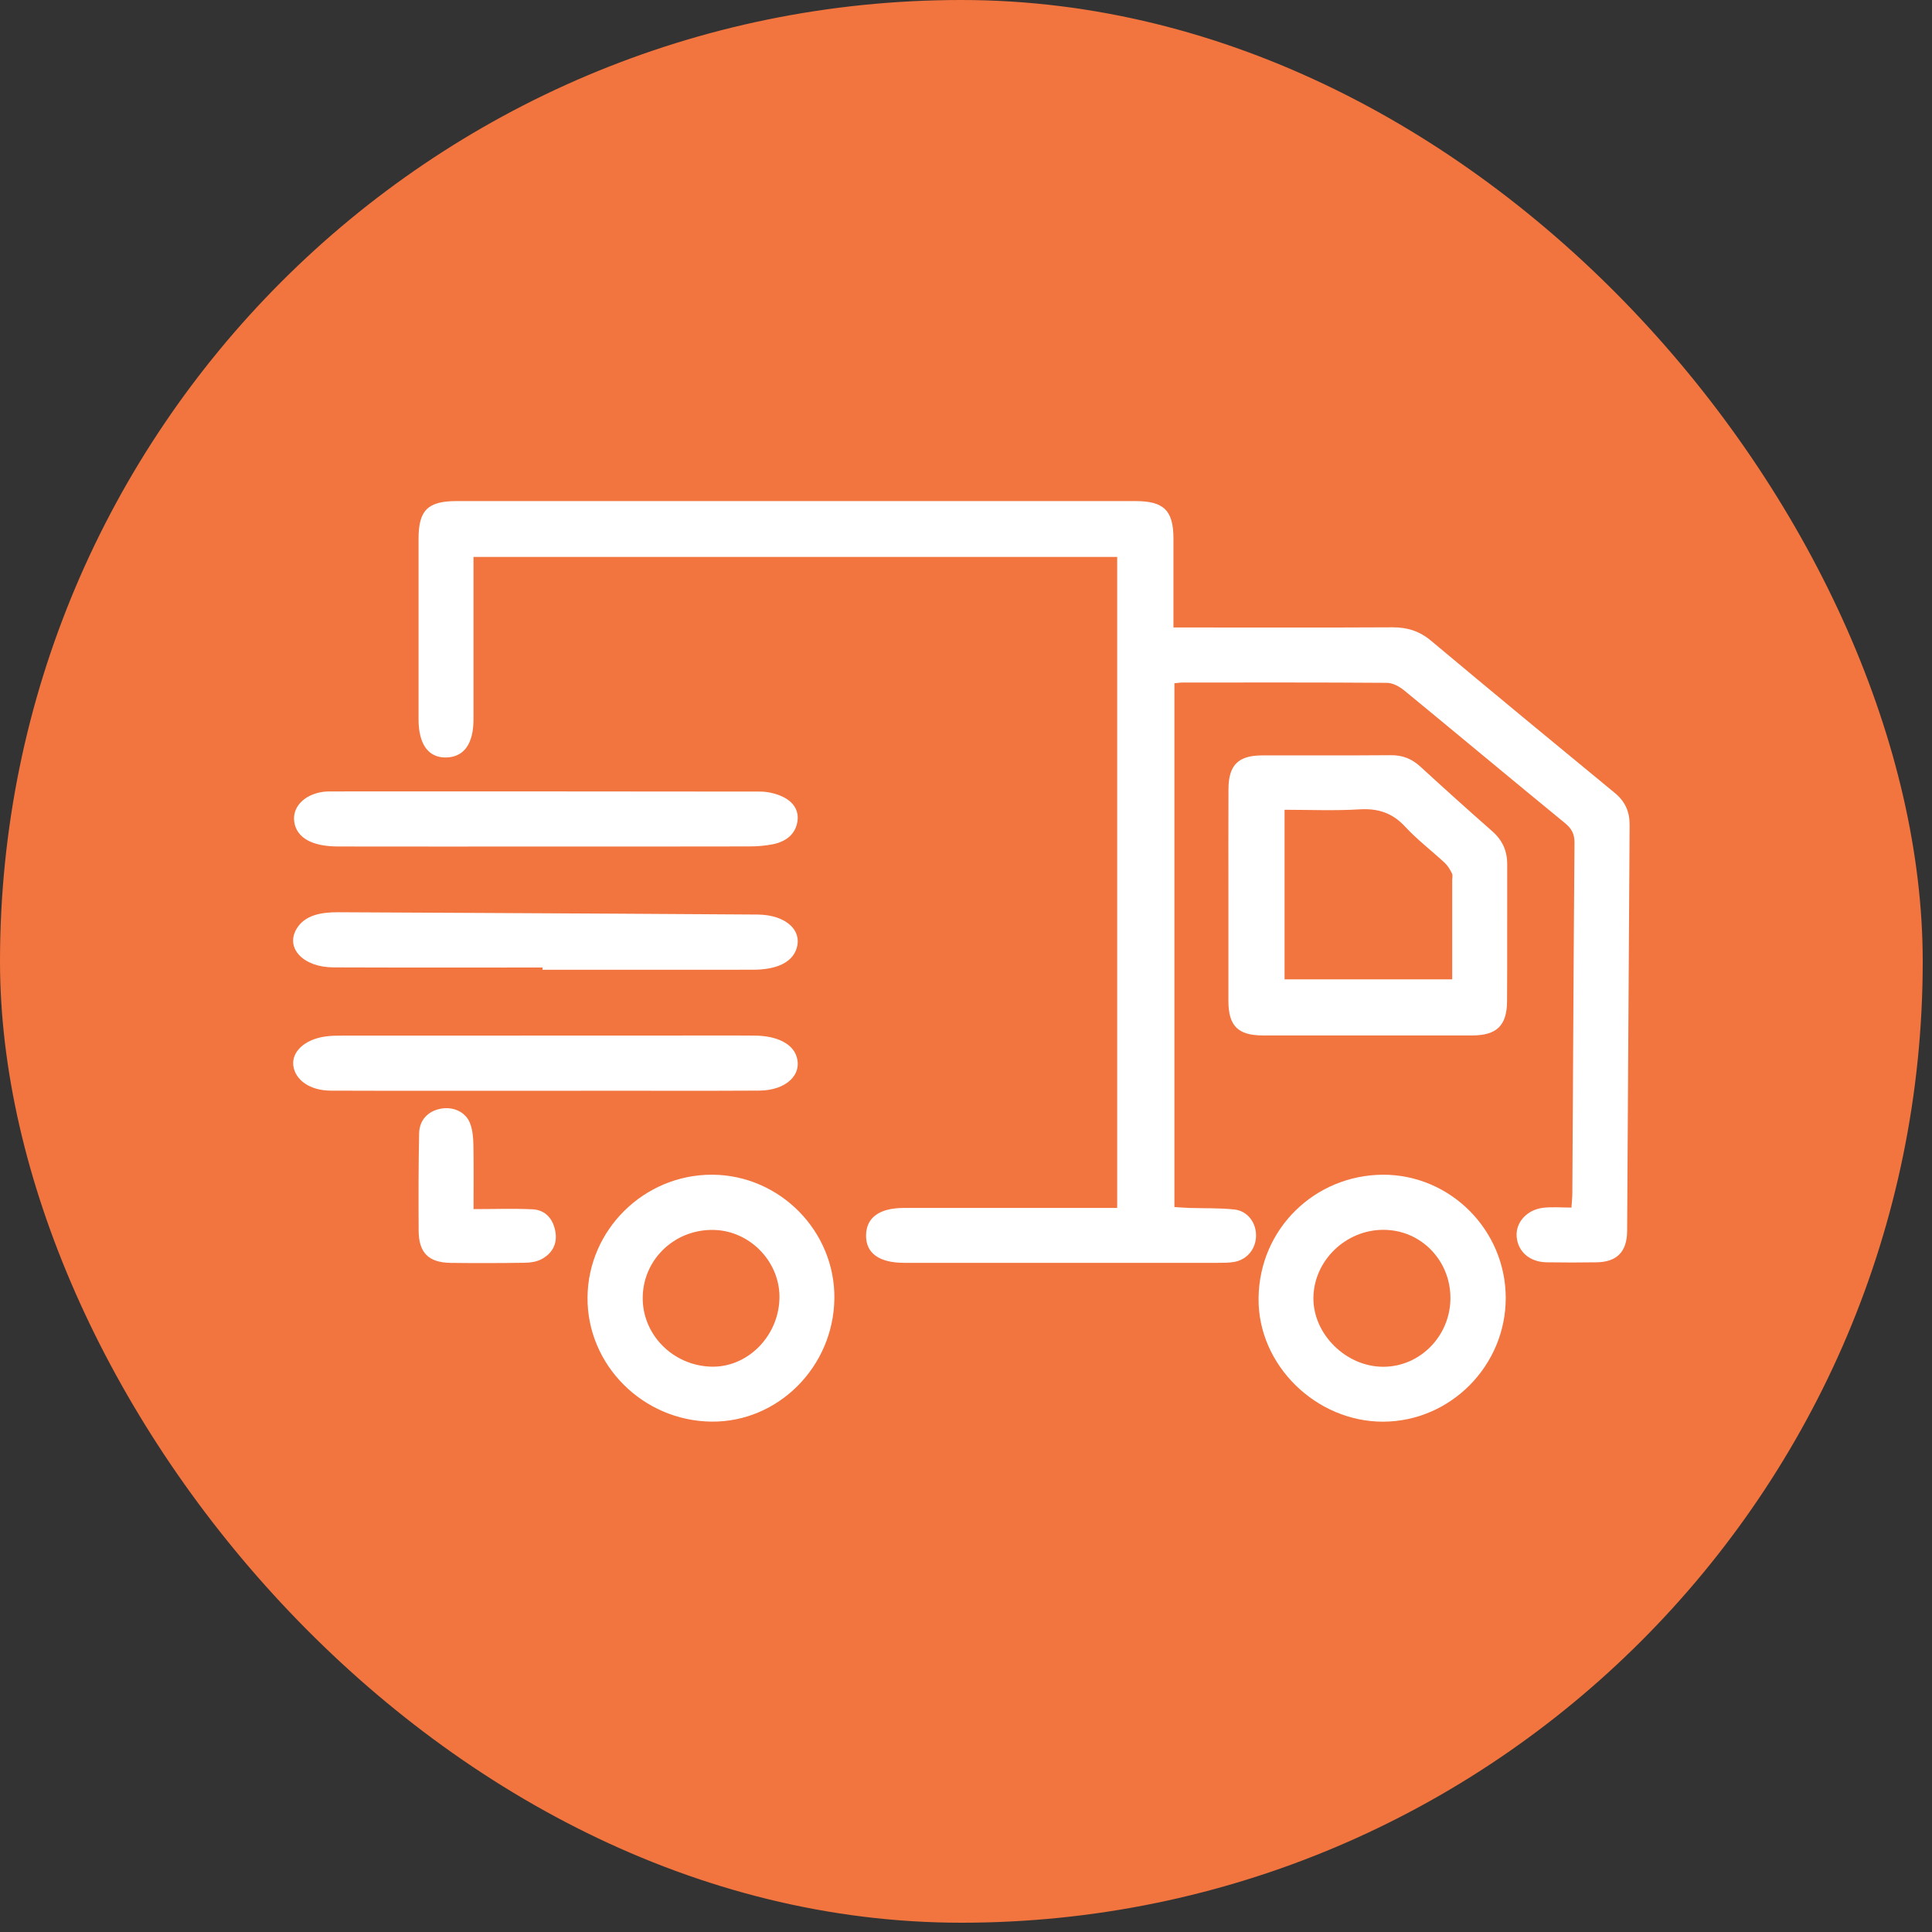
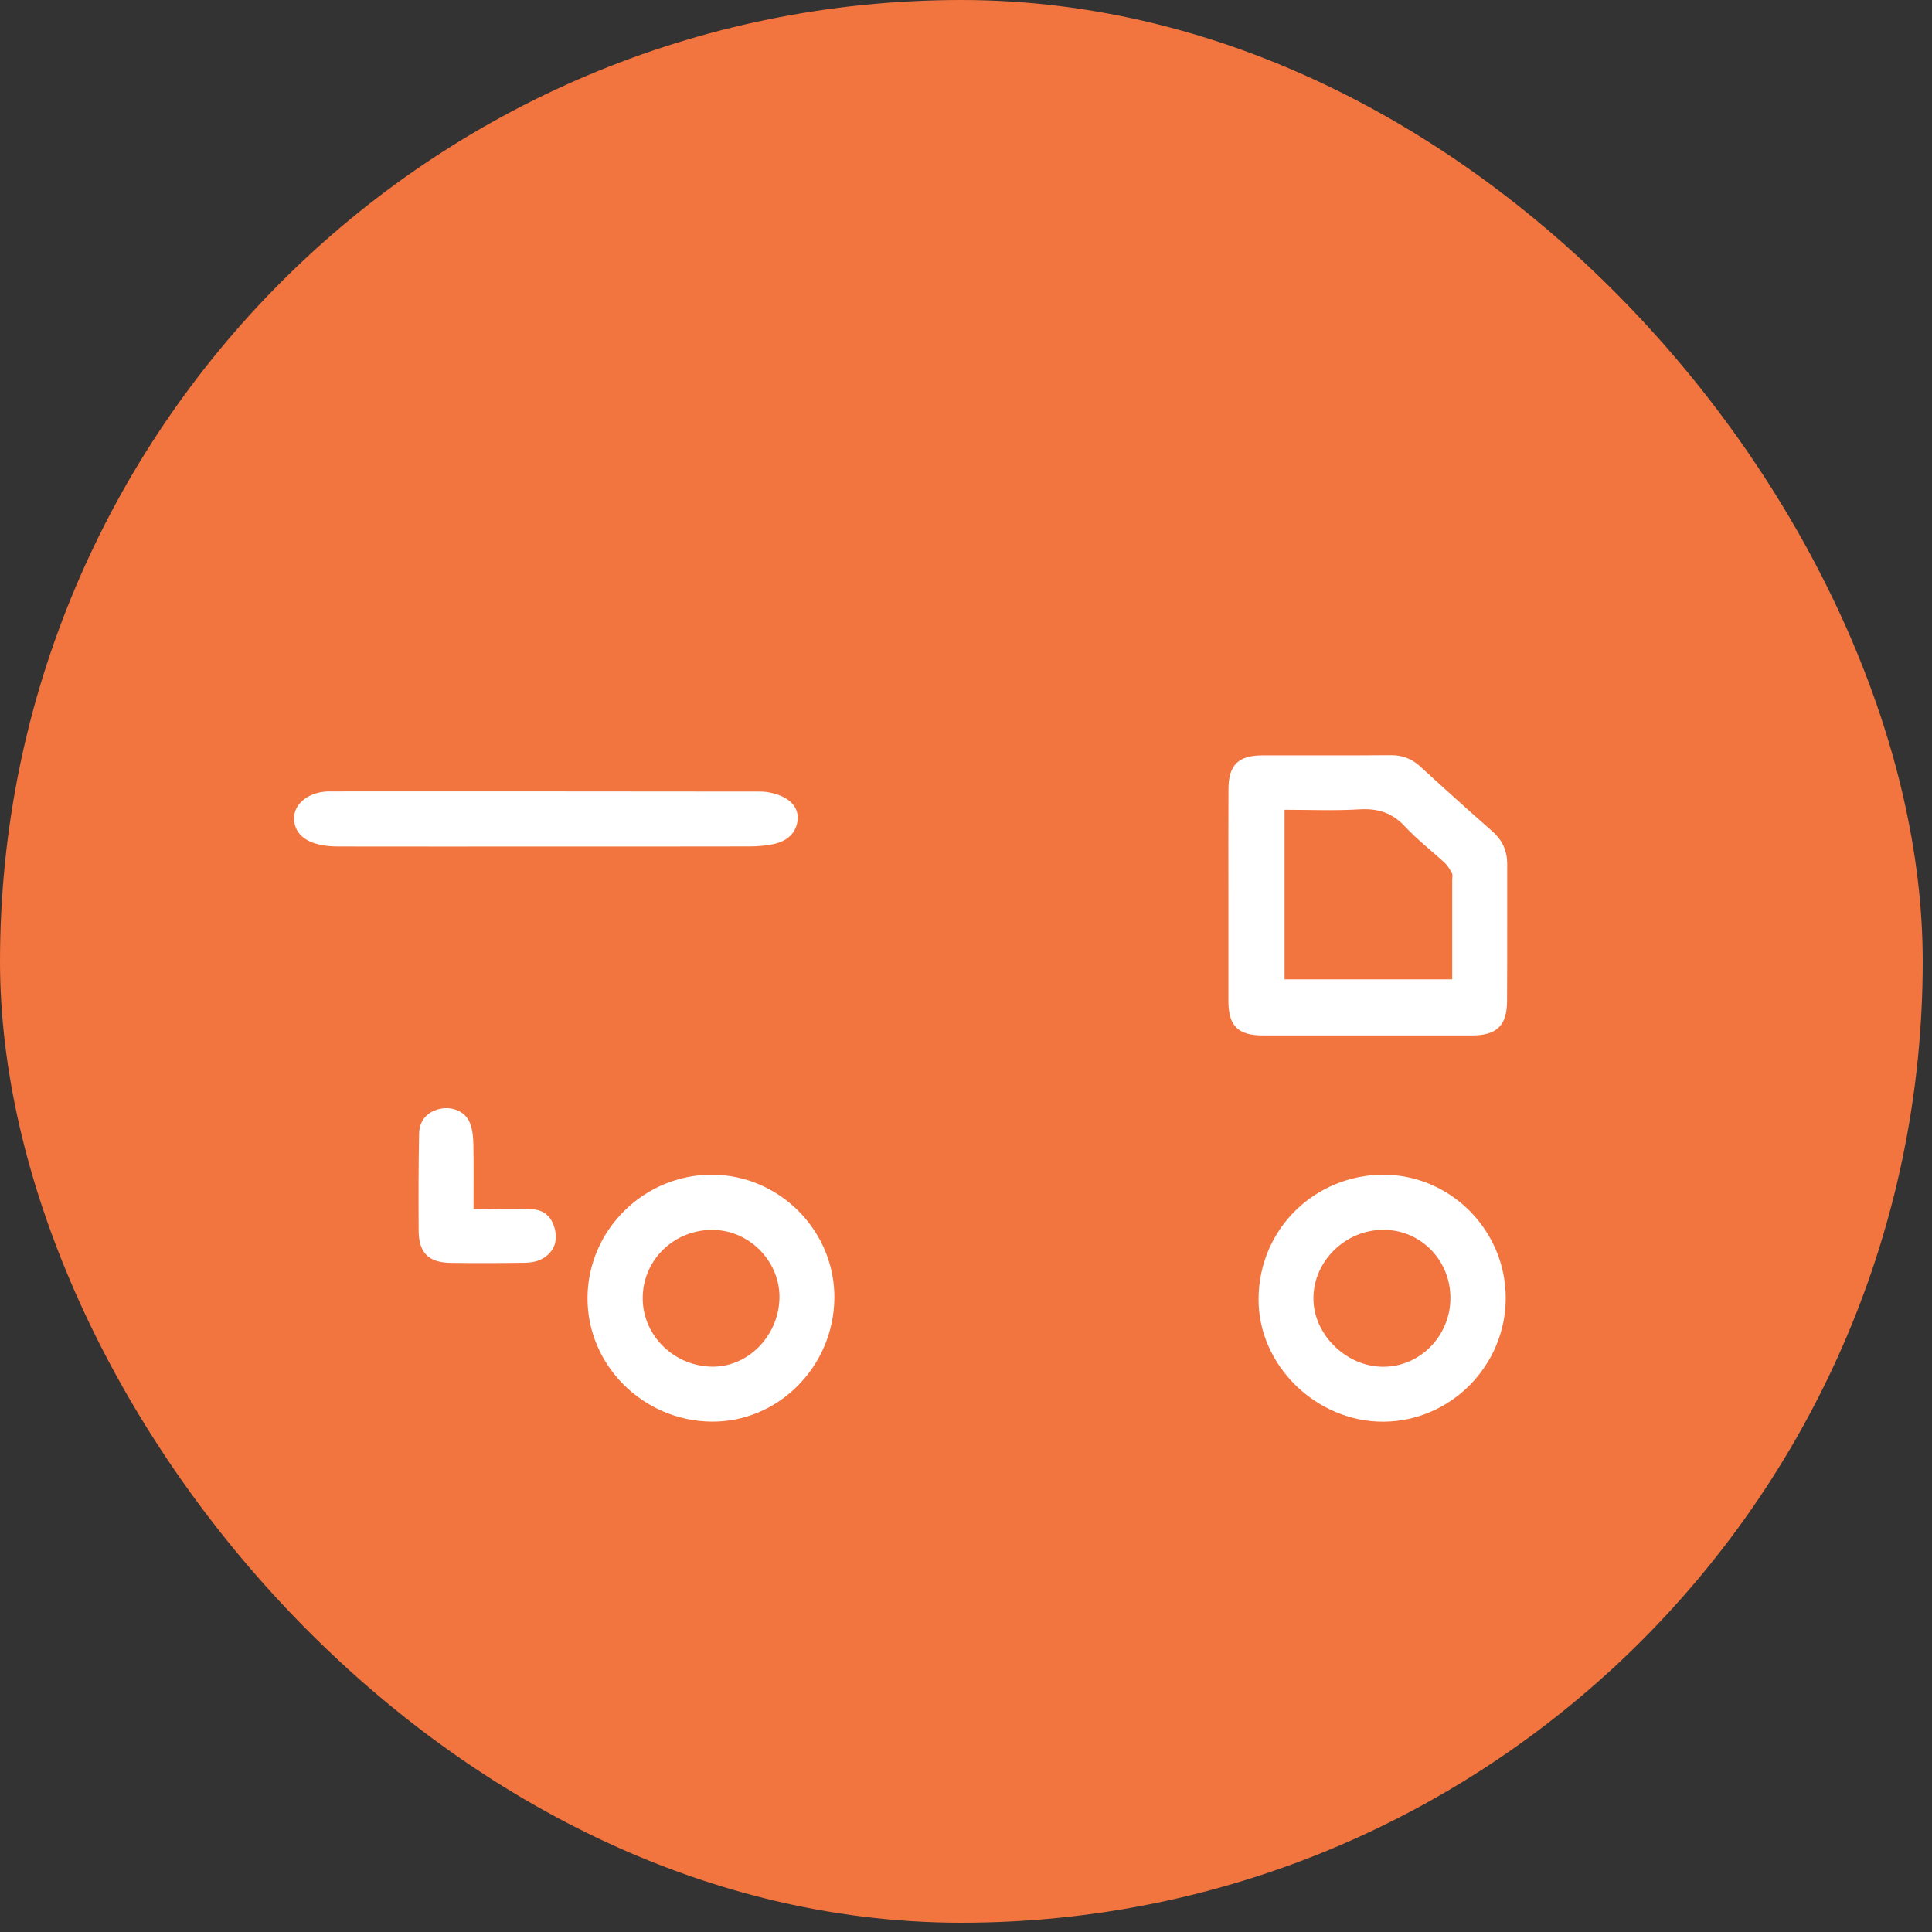
<svg xmlns="http://www.w3.org/2000/svg" width="100" height="100" viewBox="0 0 100 100" fill="none">
  <rect x="0" y="0" width="100" height="100" fill="#333333" stroke="none" />
  <rect width="99.52" height="99.52" rx="49.76" fill="#F2743E" />
-   <path d="M57.825 28.826C46.727 28.826 35.661 28.826 24.508 28.826C24.508 29.135 24.508 29.399 24.508 29.667C24.508 32.192 24.511 34.717 24.508 37.242C24.506 38.5 24.017 39.179 23.108 39.207C22.18 39.234 21.664 38.533 21.664 37.233C21.661 34.116 21.661 31.002 21.664 27.885C21.664 26.411 22.142 25.936 23.629 25.936C35.345 25.933 47.057 25.933 58.773 25.936C60.249 25.936 60.738 26.427 60.738 27.887C60.738 29.386 60.738 30.882 60.738 32.478C61.052 32.478 61.314 32.478 61.576 32.478C65.078 32.478 68.583 32.489 72.085 32.47C72.849 32.468 73.482 32.669 74.077 33.169C77.233 35.811 80.407 38.432 83.584 41.044C84.125 41.489 84.351 42.021 84.349 42.701C84.302 49.707 84.267 56.712 84.22 63.718C84.212 64.791 83.691 65.321 82.64 65.337C81.775 65.351 80.912 65.351 80.047 65.337C79.173 65.321 78.565 64.786 78.502 64.01C78.442 63.282 79.023 62.616 79.872 62.515C80.339 62.46 80.817 62.504 81.338 62.504C81.357 62.209 81.382 61.99 81.384 61.769C81.42 55.718 81.447 49.669 81.496 43.618C81.499 43.157 81.341 42.881 80.994 42.597C78.215 40.321 75.458 38.017 72.682 35.737C72.439 35.538 72.093 35.347 71.793 35.344C68.266 35.317 64.742 35.328 61.215 35.328C61.084 35.328 60.951 35.35 60.787 35.366C60.787 44.401 60.787 53.398 60.787 62.476C61.049 62.493 61.311 62.515 61.57 62.523C62.343 62.547 63.118 62.52 63.885 62.602C64.584 62.676 65.034 63.298 65.012 63.999C64.99 64.668 64.526 65.217 63.861 65.321C63.593 65.364 63.317 65.364 63.044 65.364C57.632 65.367 52.216 65.367 46.803 65.364C45.496 65.364 44.808 64.859 44.827 63.926C44.846 63.014 45.521 62.526 46.782 62.523C50.172 62.52 53.559 62.523 56.949 62.523C57.222 62.523 57.492 62.523 57.825 62.523C57.825 51.291 57.825 40.094 57.825 28.826Z" fill="white" />
  <path d="M63.582 46.366C63.582 44.526 63.576 42.684 63.585 40.844C63.59 39.61 64.084 39.105 65.31 39.1C67.537 39.092 69.764 39.108 71.992 39.089C72.6 39.084 73.081 39.277 73.526 39.687C74.749 40.809 75.98 41.919 77.227 43.014C77.762 43.481 78.016 44.035 78.013 44.739C78.005 47.103 78.021 49.467 78.005 51.831C77.997 53.086 77.462 53.594 76.203 53.594C72.589 53.597 68.975 53.597 65.362 53.594C64.081 53.594 63.585 53.1 63.582 51.822C63.579 50.005 63.582 48.184 63.582 46.366ZM66.489 41.914C66.489 44.898 66.489 47.794 66.489 50.69C69.393 50.69 72.246 50.69 75.166 50.69C75.166 48.945 75.166 47.245 75.166 45.544C75.166 45.43 75.202 45.299 75.155 45.209C75.057 45.015 74.942 44.816 74.787 44.668C74.104 44.035 73.356 43.465 72.723 42.782C72.063 42.07 71.323 41.835 70.37 41.892C69.082 41.971 67.788 41.914 66.489 41.914Z" fill="white" />
  <path d="M30.41 67.16C30.434 63.65 33.347 60.784 36.873 60.803C40.367 60.822 43.231 63.729 43.187 67.215C43.143 70.749 40.266 73.626 36.816 73.583C33.27 73.539 30.385 70.648 30.41 67.16ZM33.268 67.086C33.208 69.032 34.791 70.673 36.797 70.738C38.653 70.799 40.269 69.213 40.343 67.253C40.414 65.378 38.882 63.734 36.999 63.663C34.993 63.587 33.328 65.115 33.268 67.086Z" fill="white" />
  <path d="M71.574 60.803C75.065 60.792 77.931 63.664 77.937 67.177C77.942 70.681 75.087 73.569 71.604 73.586C68.132 73.602 65.105 70.665 65.143 67.201C65.179 63.577 68.081 60.822 71.574 60.803ZM71.61 63.656C69.661 63.65 68.012 65.242 67.982 67.155C67.952 69.049 69.672 70.752 71.61 70.744C73.515 70.736 75.071 69.139 75.074 67.19C75.074 65.225 73.54 63.658 71.61 63.656Z" fill="white" />
  <path d="M28.222 43.816C24.645 43.816 21.068 43.822 17.494 43.814C16.146 43.811 15.365 43.363 15.234 42.561C15.106 41.783 15.741 41.117 16.738 40.983C16.855 40.967 16.973 40.964 17.093 40.964C24.514 40.964 31.93 40.959 39.351 40.972C39.716 40.972 40.117 41.065 40.437 41.204C41.086 41.485 41.363 41.966 41.274 42.525C41.182 43.109 40.77 43.546 40 43.699C39.606 43.778 39.188 43.811 38.776 43.811C35.259 43.819 31.742 43.816 28.222 43.816Z" fill="white" />
-   <path d="M28.302 56.458C24.579 56.458 20.857 56.466 17.13 56.452C16.048 56.45 15.281 55.909 15.182 55.158C15.09 54.438 15.771 53.802 16.829 53.649C17.145 53.603 17.475 53.603 17.798 53.603C23.383 53.6 28.969 53.6 34.555 53.6C36.063 53.6 37.568 53.589 39.076 53.603C40.208 53.614 40.999 54.015 41.219 54.654C41.553 55.617 40.698 56.441 39.296 56.45C36.46 56.466 33.621 56.455 30.786 56.455C29.959 56.46 29.129 56.46 28.302 56.458Z" fill="white" />
-   <path d="M28.083 50.078C24.478 50.078 20.869 50.086 17.263 50.072C15.698 50.067 14.758 49.076 15.35 48.077C15.762 47.384 16.575 47.215 17.483 47.217C19.907 47.228 22.331 47.242 24.755 47.253C29.574 47.28 34.393 47.302 39.212 47.337C40.713 47.348 41.604 48.203 41.189 49.204C40.926 49.838 40.163 50.19 38.989 50.193C35.351 50.198 31.717 50.195 28.08 50.195C28.083 50.157 28.083 50.116 28.083 50.078Z" fill="white" />
  <path d="M24.511 62.583C25.614 62.583 26.588 62.547 27.56 62.593C28.272 62.629 28.649 63.131 28.753 63.789C28.848 64.409 28.562 64.905 28.005 65.187C27.754 65.312 27.44 65.359 27.153 65.361C25.881 65.38 24.609 65.383 23.337 65.367C22.185 65.353 21.675 64.848 21.669 63.699C21.659 62.018 21.659 60.339 21.694 58.657C21.71 57.964 22.158 57.514 22.802 57.388C23.441 57.263 24.088 57.538 24.323 58.125C24.462 58.472 24.495 58.873 24.503 59.252C24.525 60.317 24.511 61.379 24.511 62.583Z" fill="white" />
</svg>